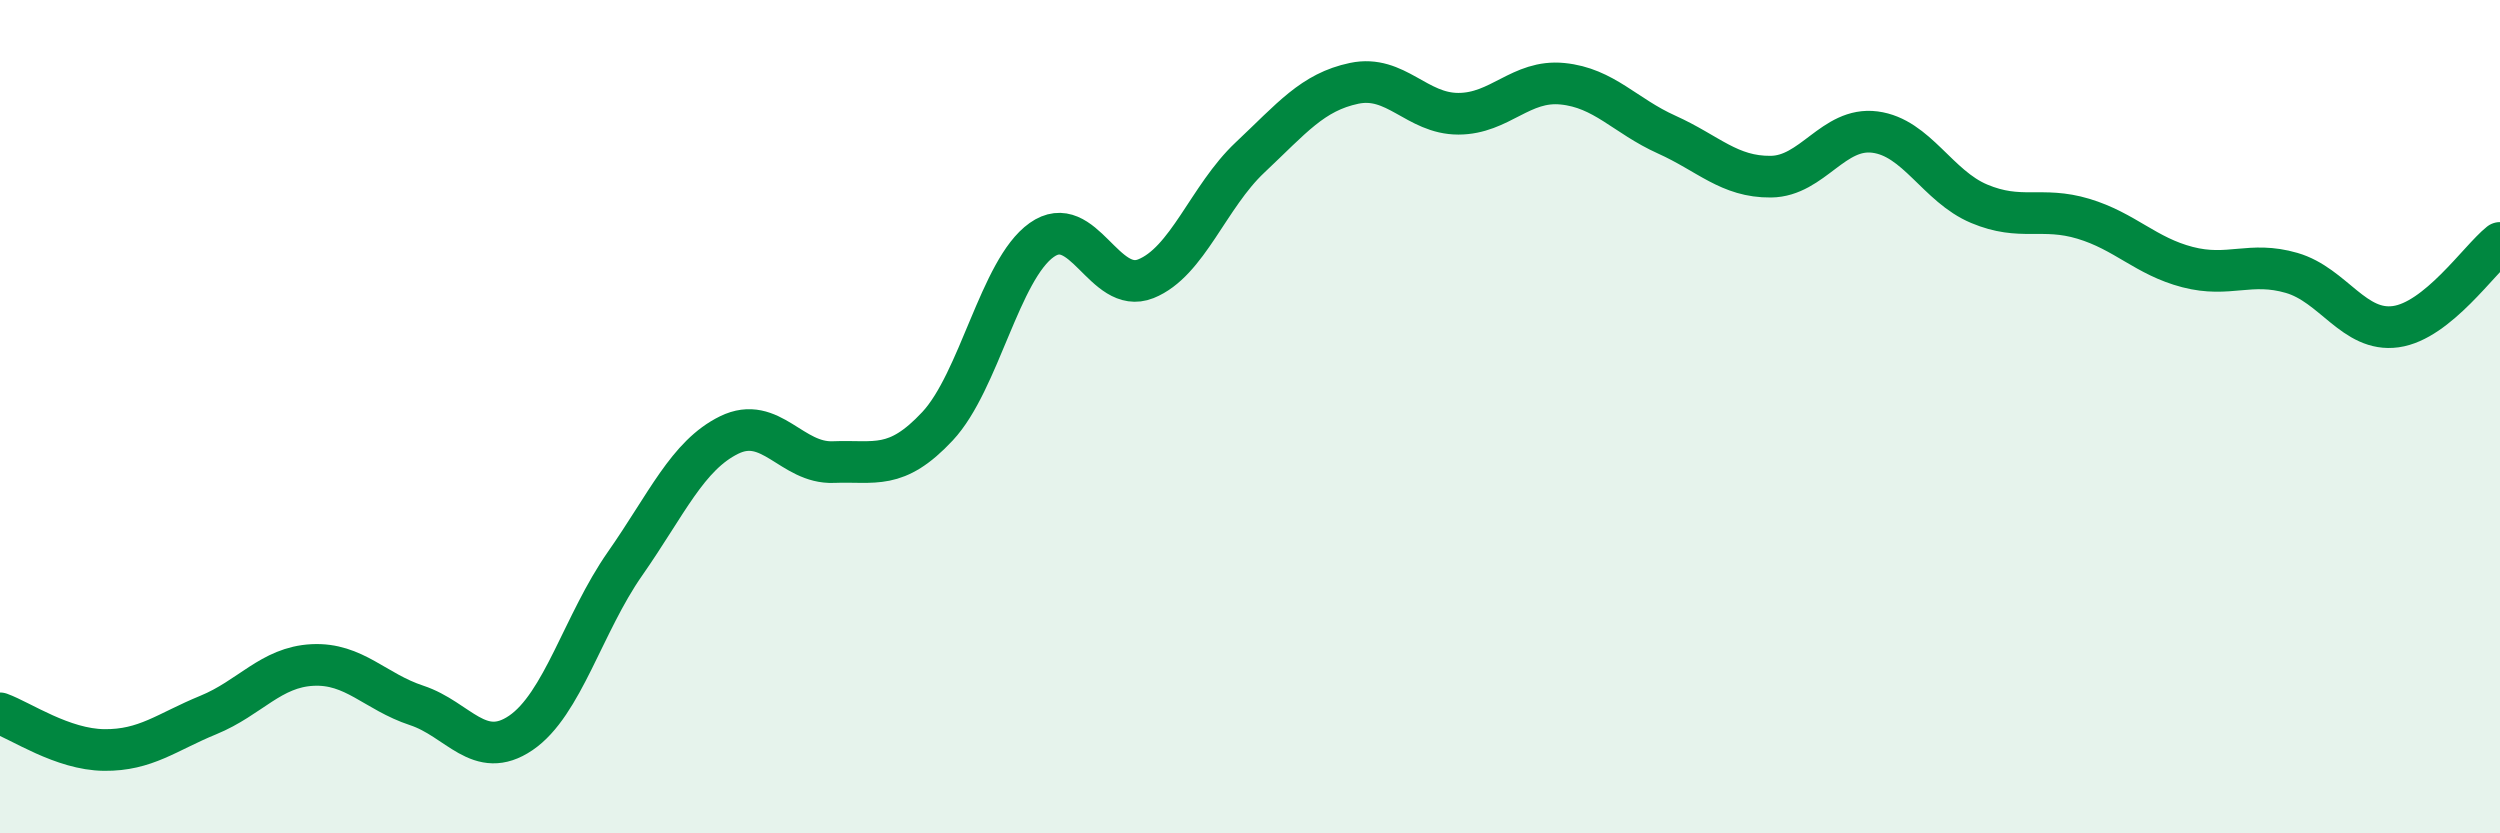
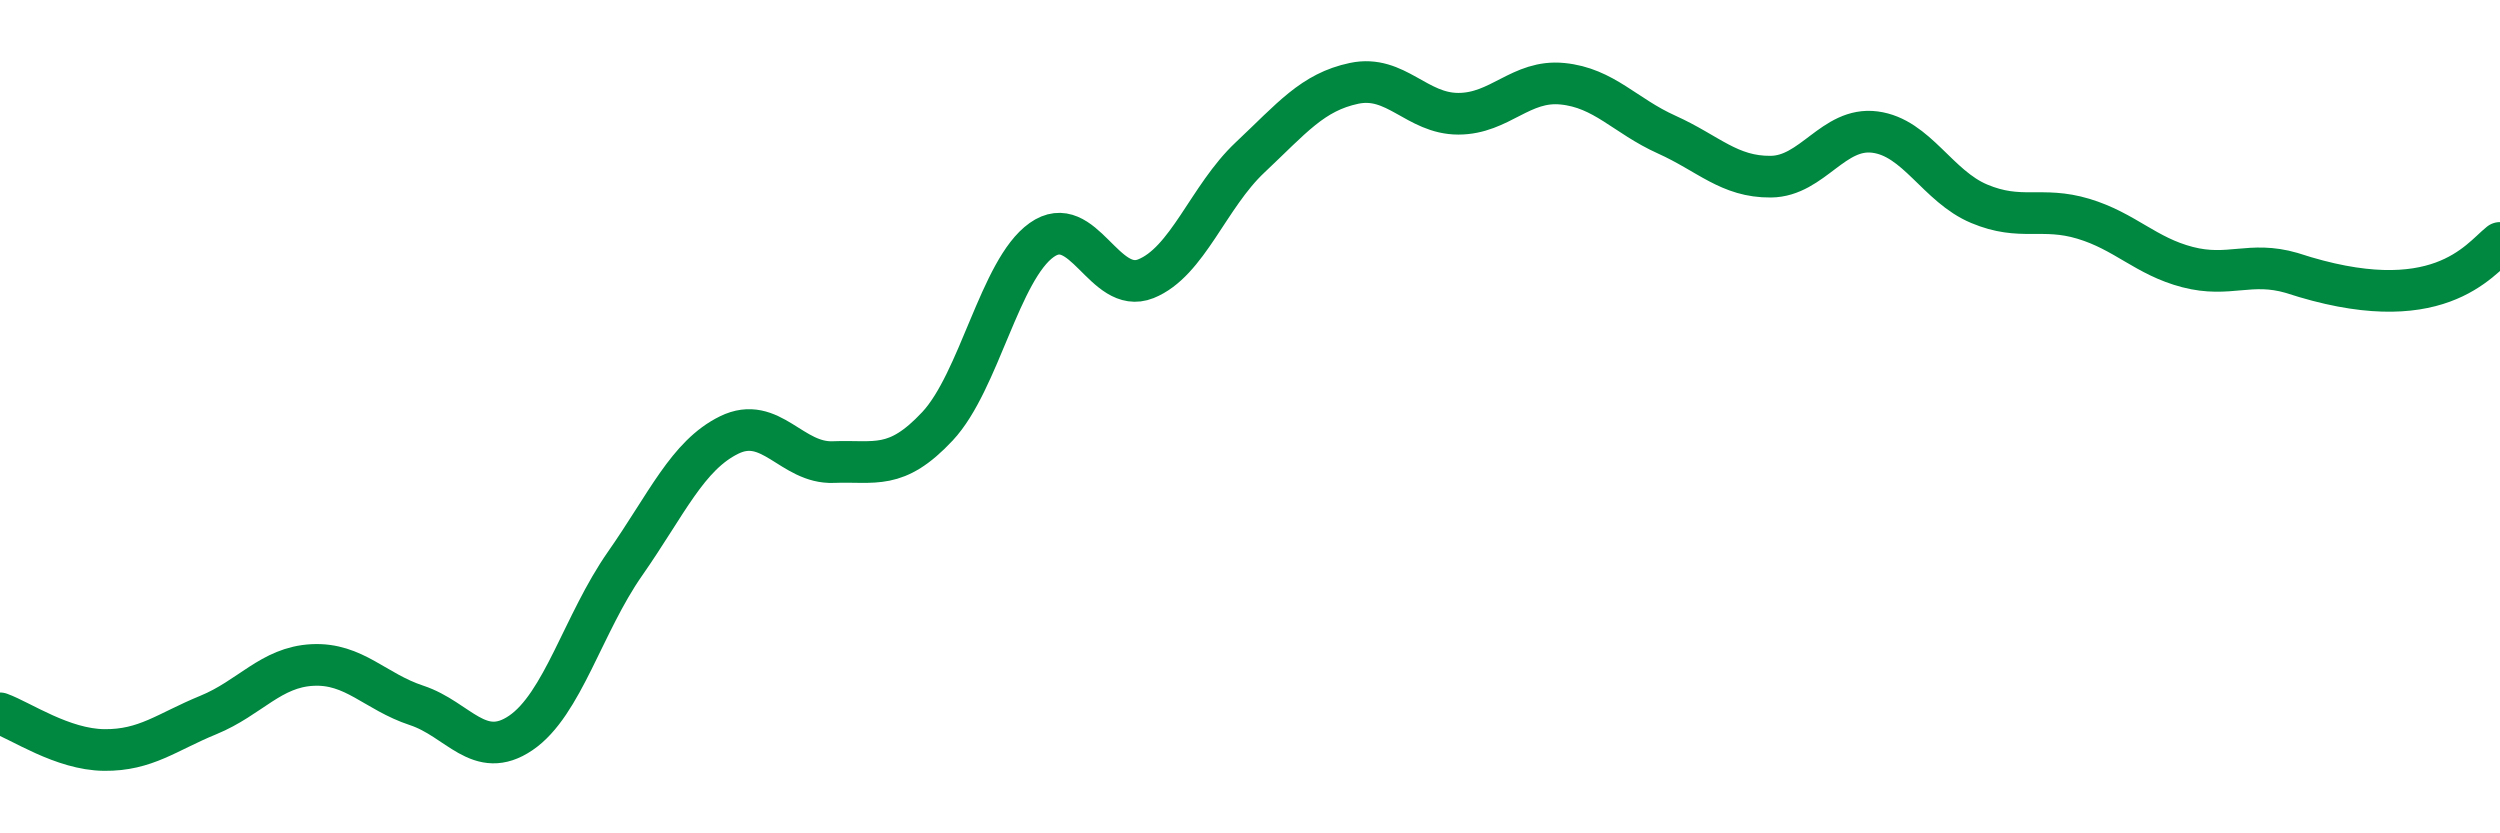
<svg xmlns="http://www.w3.org/2000/svg" width="60" height="20" viewBox="0 0 60 20">
-   <path d="M 0,17.12 C 0.5,17.3 1.5,17.99 2.5,18 C 3.5,18.01 4,17.57 5,17.16 C 6,16.75 6.5,16.01 7.5,15.96 C 8.5,15.91 9,16.6 10,16.93 C 11,17.26 11.5,18.27 12.5,17.59 C 13.5,16.91 14,14.96 15,13.53 C 16,12.1 16.5,10.93 17.5,10.44 C 18.5,9.95 19,11.13 20,11.09 C 21,11.05 21.5,11.3 22.5,10.23 C 23.5,9.16 24,6.47 25,5.76 C 26,5.05 26.5,7.09 27.5,6.69 C 28.5,6.29 29,4.72 30,3.78 C 31,2.84 31.5,2.21 32.5,2 C 33.5,1.79 34,2.73 35,2.73 C 36,2.73 36.5,1.91 37.5,2.01 C 38.5,2.11 39,2.78 40,3.23 C 41,3.68 41.5,4.25 42.5,4.24 C 43.5,4.23 44,3.04 45,3.17 C 46,3.3 46.5,4.47 47.5,4.89 C 48.5,5.31 49,4.95 50,5.25 C 51,5.55 51.5,6.15 52.5,6.41 C 53.5,6.67 54,6.26 55,6.55 C 56,6.84 56.5,7.98 57.5,7.84 C 58.5,7.7 59.5,6.23 60,5.83L60 20L0 20Z" fill="#008740" opacity="0.1" stroke-linecap="round" stroke-linejoin="round" />
-   <path d="M 0,17.12 C 0.5,17.3 1.5,17.99 2.5,18 C 3.5,18.01 4,17.57 5,17.16 C 6,16.75 6.5,16.01 7.5,15.96 C 8.5,15.91 9,16.6 10,16.93 C 11,17.26 11.5,18.27 12.5,17.59 C 13.5,16.91 14,14.96 15,13.53 C 16,12.1 16.5,10.93 17.5,10.44 C 18.5,9.95 19,11.13 20,11.09 C 21,11.05 21.5,11.3 22.5,10.23 C 23.5,9.16 24,6.47 25,5.76 C 26,5.05 26.5,7.09 27.5,6.69 C 28.5,6.29 29,4.72 30,3.78 C 31,2.84 31.5,2.21 32.5,2 C 33.5,1.79 34,2.73 35,2.73 C 36,2.73 36.5,1.91 37.5,2.01 C 38.5,2.11 39,2.78 40,3.23 C 41,3.68 41.5,4.25 42.5,4.24 C 43.5,4.23 44,3.04 45,3.17 C 46,3.3 46.5,4.47 47.5,4.89 C 48.5,5.31 49,4.95 50,5.25 C 51,5.55 51.5,6.15 52.5,6.41 C 53.5,6.67 54,6.26 55,6.55 C 56,6.84 56.5,7.98 57.5,7.84 C 58.5,7.7 59.5,6.23 60,5.83" stroke="#008740" stroke-width="1" fill="none" stroke-linecap="round" stroke-linejoin="round" />
+   <path d="M 0,17.12 C 0.5,17.3 1.5,17.99 2.5,18 C 3.5,18.01 4,17.57 5,17.16 C 6,16.75 6.5,16.01 7.5,15.96 C 8.5,15.91 9,16.6 10,16.93 C 11,17.26 11.5,18.27 12.5,17.59 C 13.5,16.91 14,14.96 15,13.53 C 16,12.1 16.5,10.93 17.5,10.44 C 18.5,9.95 19,11.13 20,11.09 C 21,11.05 21.5,11.3 22.5,10.23 C 23.5,9.16 24,6.47 25,5.76 C 26,5.05 26.5,7.09 27.5,6.69 C 28.5,6.29 29,4.72 30,3.78 C 31,2.84 31.5,2.21 32.5,2 C 33.5,1.79 34,2.73 35,2.73 C 36,2.73 36.5,1.91 37.5,2.01 C 38.5,2.11 39,2.78 40,3.23 C 41,3.68 41.5,4.25 42.5,4.24 C 43.5,4.23 44,3.04 45,3.17 C 46,3.3 46.5,4.47 47.5,4.89 C 48.5,5.31 49,4.95 50,5.25 C 51,5.55 51.5,6.15 52.5,6.41 C 53.5,6.67 54,6.26 55,6.55 C 58.5,7.7 59.5,6.23 60,5.83" stroke="#008740" stroke-width="1" fill="none" stroke-linecap="round" stroke-linejoin="round" />
</svg>